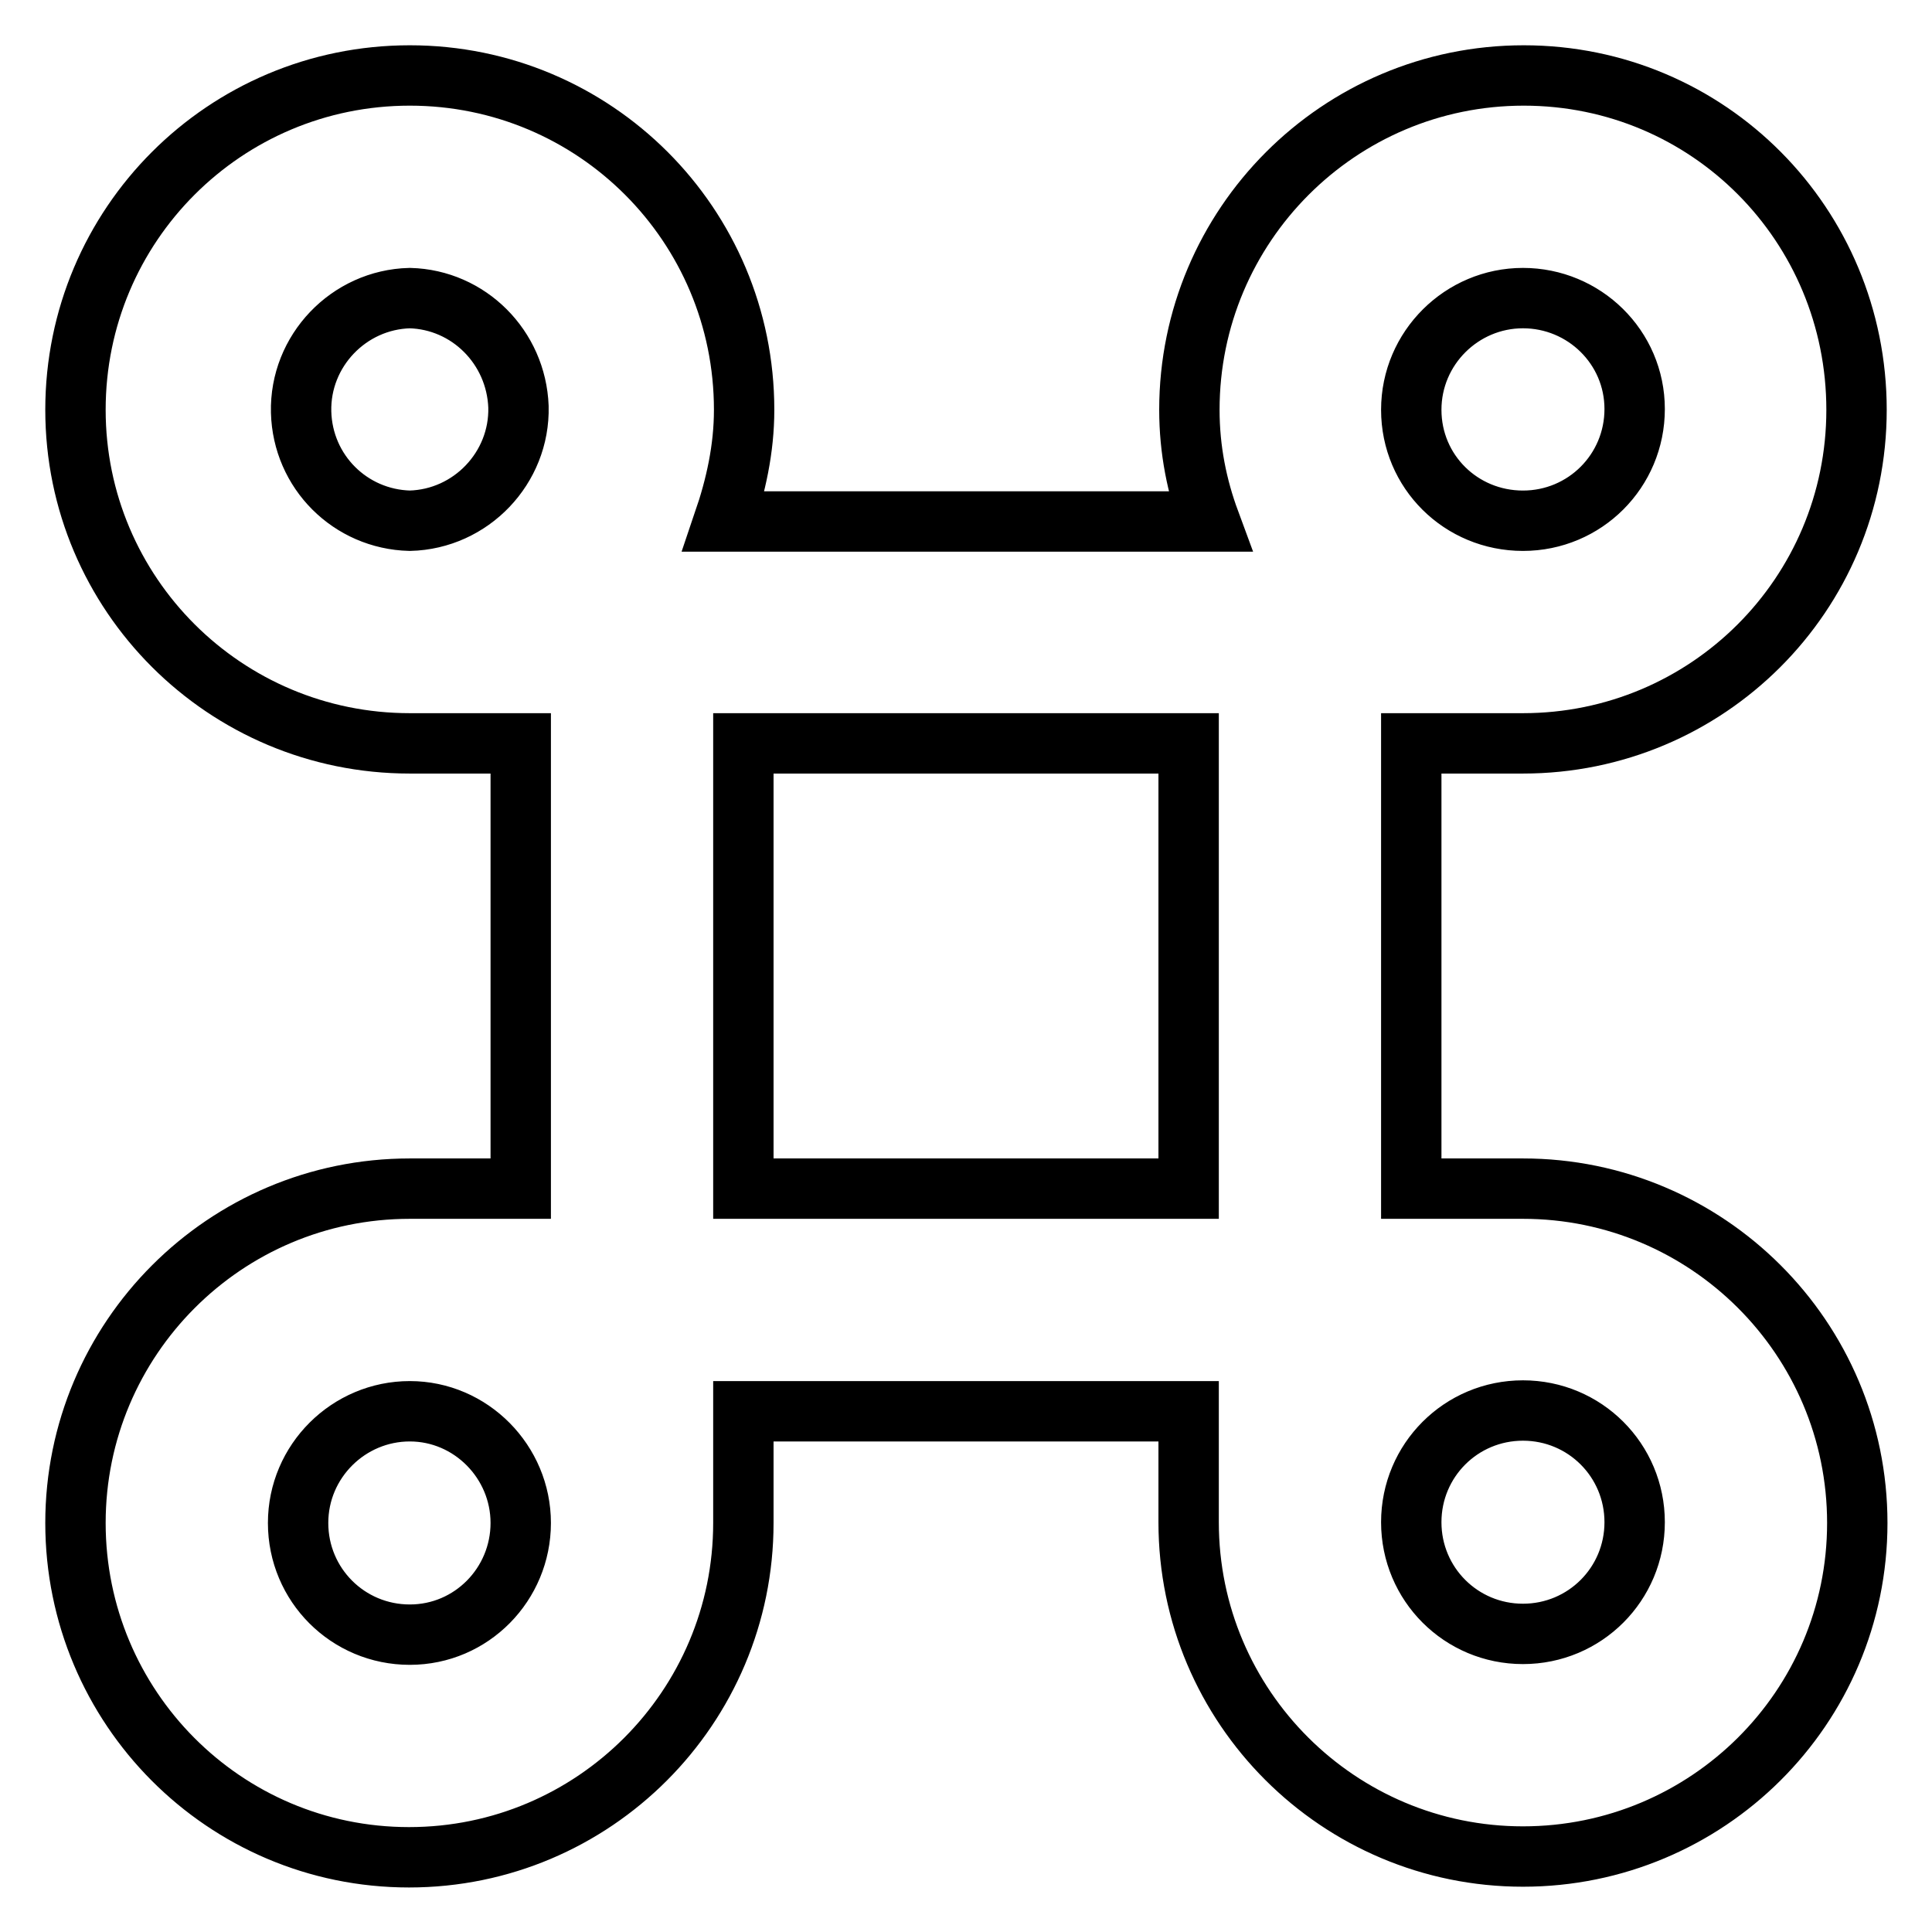
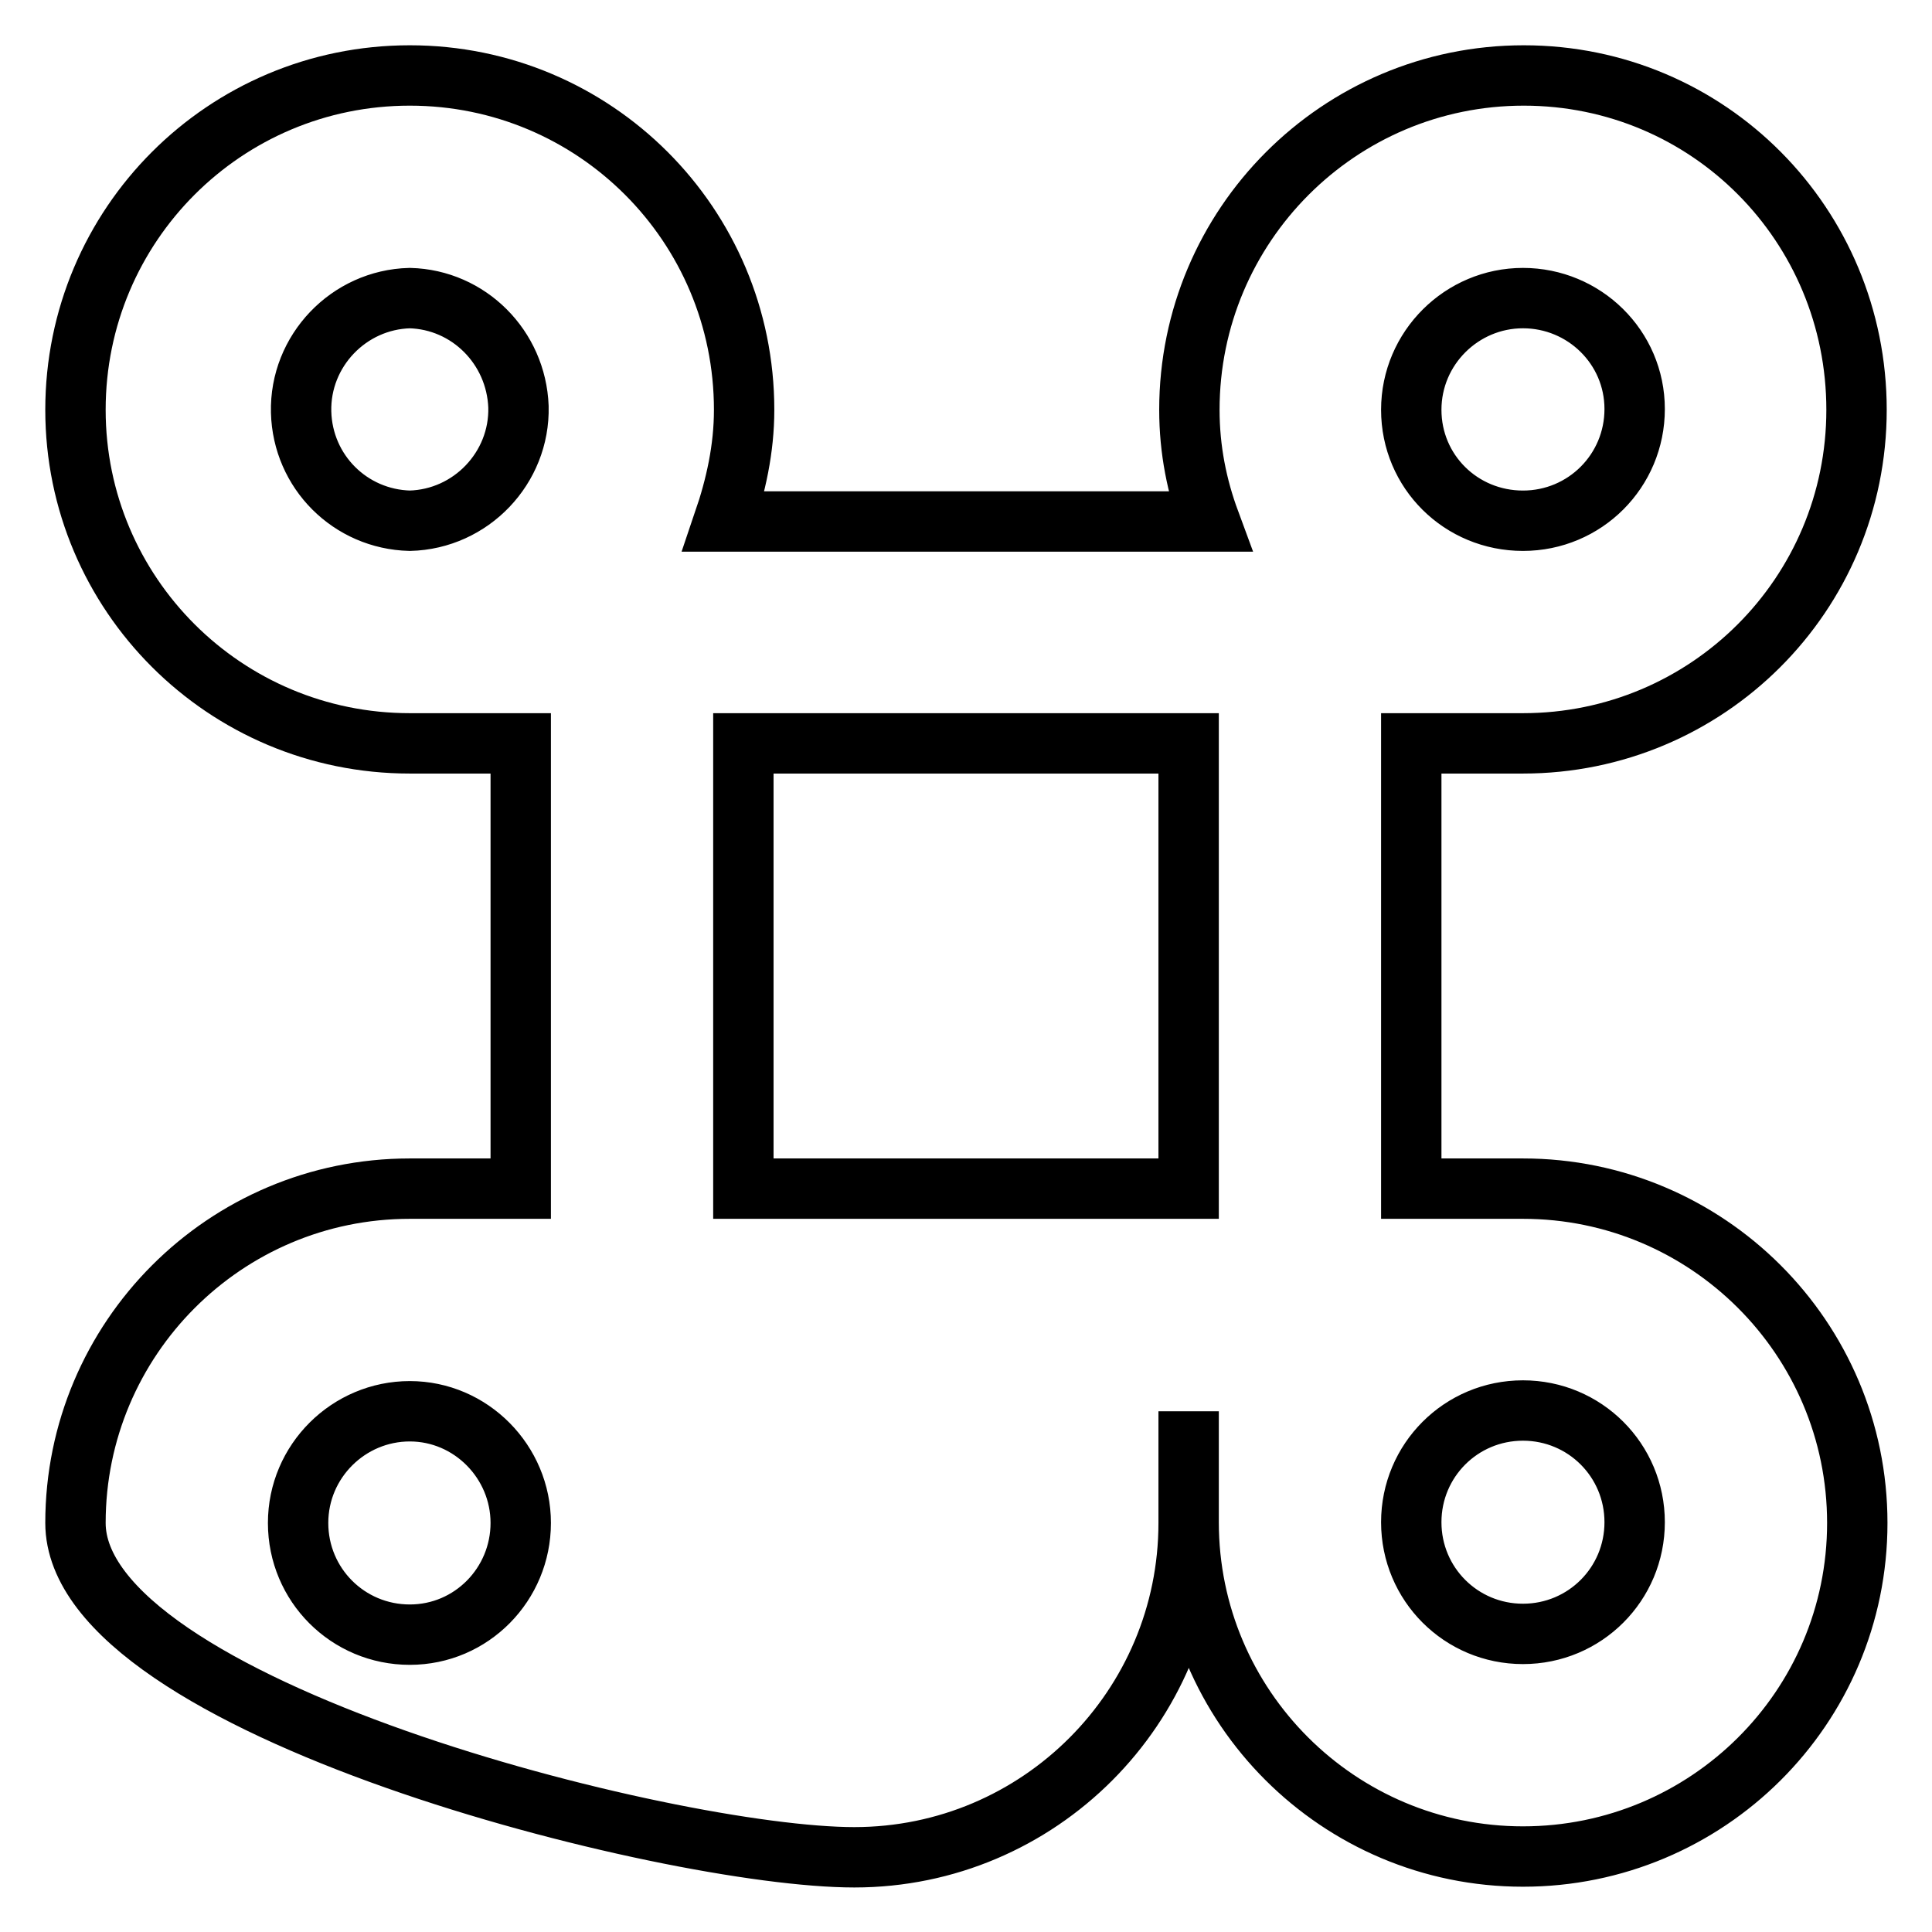
<svg xmlns="http://www.w3.org/2000/svg" version="1.1" x="0px" y="0px" viewBox="0 0 256 256" enable-background="new 0 0 256 256" xml:space="preserve">
  <g>
-     <path stroke-width="8" fill-opacity="0" stroke="#000000" d="M201.8,98.5H187v59h14.8c24.4,0,44.3,19.8,44.3,44.3S226.2,246,201.8,246s-44.3-19.8-44.3-44.3V187h-59 v14.8c0,24.4-19.8,44.3-44.3,44.3S10,226.2,10,201.8s19.8-44.3,44.3-44.3H69v-59H54.3C29.8,98.5,10,78.7,10,54.3 C10,29.8,29.8,10,54.3,10s44.3,19.8,44.3,44.3c0,5.2-1.1,10.1-2.7,14.8h64.4c-1.7-4.6-2.7-9.5-2.7-14.8c0-24.4,19.8-44.3,44.3-44.3 S246,29.8,246,54.3S226.2,98.5,201.8,98.5z M201.8,216.5c8.2,0,14.8-6.6,14.8-14.8s-6.6-14.8-14.8-14.8s-14.8,6.6-14.8,14.8 S193.6,216.5,201.8,216.5z M54.3,187c-8.1,0-14.8,6.6-14.8,14.8s6.6,14.8,14.8,14.8S69,209.9,69,201.8S62.4,187,54.3,187z  M54.3,39.5c-8.1,0.2-14.6,7-14.4,15.1c0.2,7.9,6.5,14.2,14.4,14.4c8.1-0.2,14.6-7,14.4-15.1C68.4,46,62.1,39.7,54.3,39.5z  M157.5,98.5h-59v59h59V98.5z M201.8,39.5c-8.1,0-14.8,6.6-14.8,14.8S193.6,69,201.8,69s14.8-6.6,14.8-14.8S209.9,39.5,201.8,39.5z " />
+     <path stroke-width="8" fill-opacity="0" stroke="#000000" d="M201.8,98.5H187v59h14.8c24.4,0,44.3,19.8,44.3,44.3S226.2,246,201.8,246s-44.3-19.8-44.3-44.3V187v14.8c0,24.4-19.8,44.3-44.3,44.3S10,226.2,10,201.8s19.8-44.3,44.3-44.3H69v-59H54.3C29.8,98.5,10,78.7,10,54.3 C10,29.8,29.8,10,54.3,10s44.3,19.8,44.3,44.3c0,5.2-1.1,10.1-2.7,14.8h64.4c-1.7-4.6-2.7-9.5-2.7-14.8c0-24.4,19.8-44.3,44.3-44.3 S246,29.8,246,54.3S226.2,98.5,201.8,98.5z M201.8,216.5c8.2,0,14.8-6.6,14.8-14.8s-6.6-14.8-14.8-14.8s-14.8,6.6-14.8,14.8 S193.6,216.5,201.8,216.5z M54.3,187c-8.1,0-14.8,6.6-14.8,14.8s6.6,14.8,14.8,14.8S69,209.9,69,201.8S62.4,187,54.3,187z  M54.3,39.5c-8.1,0.2-14.6,7-14.4,15.1c0.2,7.9,6.5,14.2,14.4,14.4c8.1-0.2,14.6-7,14.4-15.1C68.4,46,62.1,39.7,54.3,39.5z  M157.5,98.5h-59v59h59V98.5z M201.8,39.5c-8.1,0-14.8,6.6-14.8,14.8S193.6,69,201.8,69s14.8-6.6,14.8-14.8S209.9,39.5,201.8,39.5z " />
  </g>
</svg>